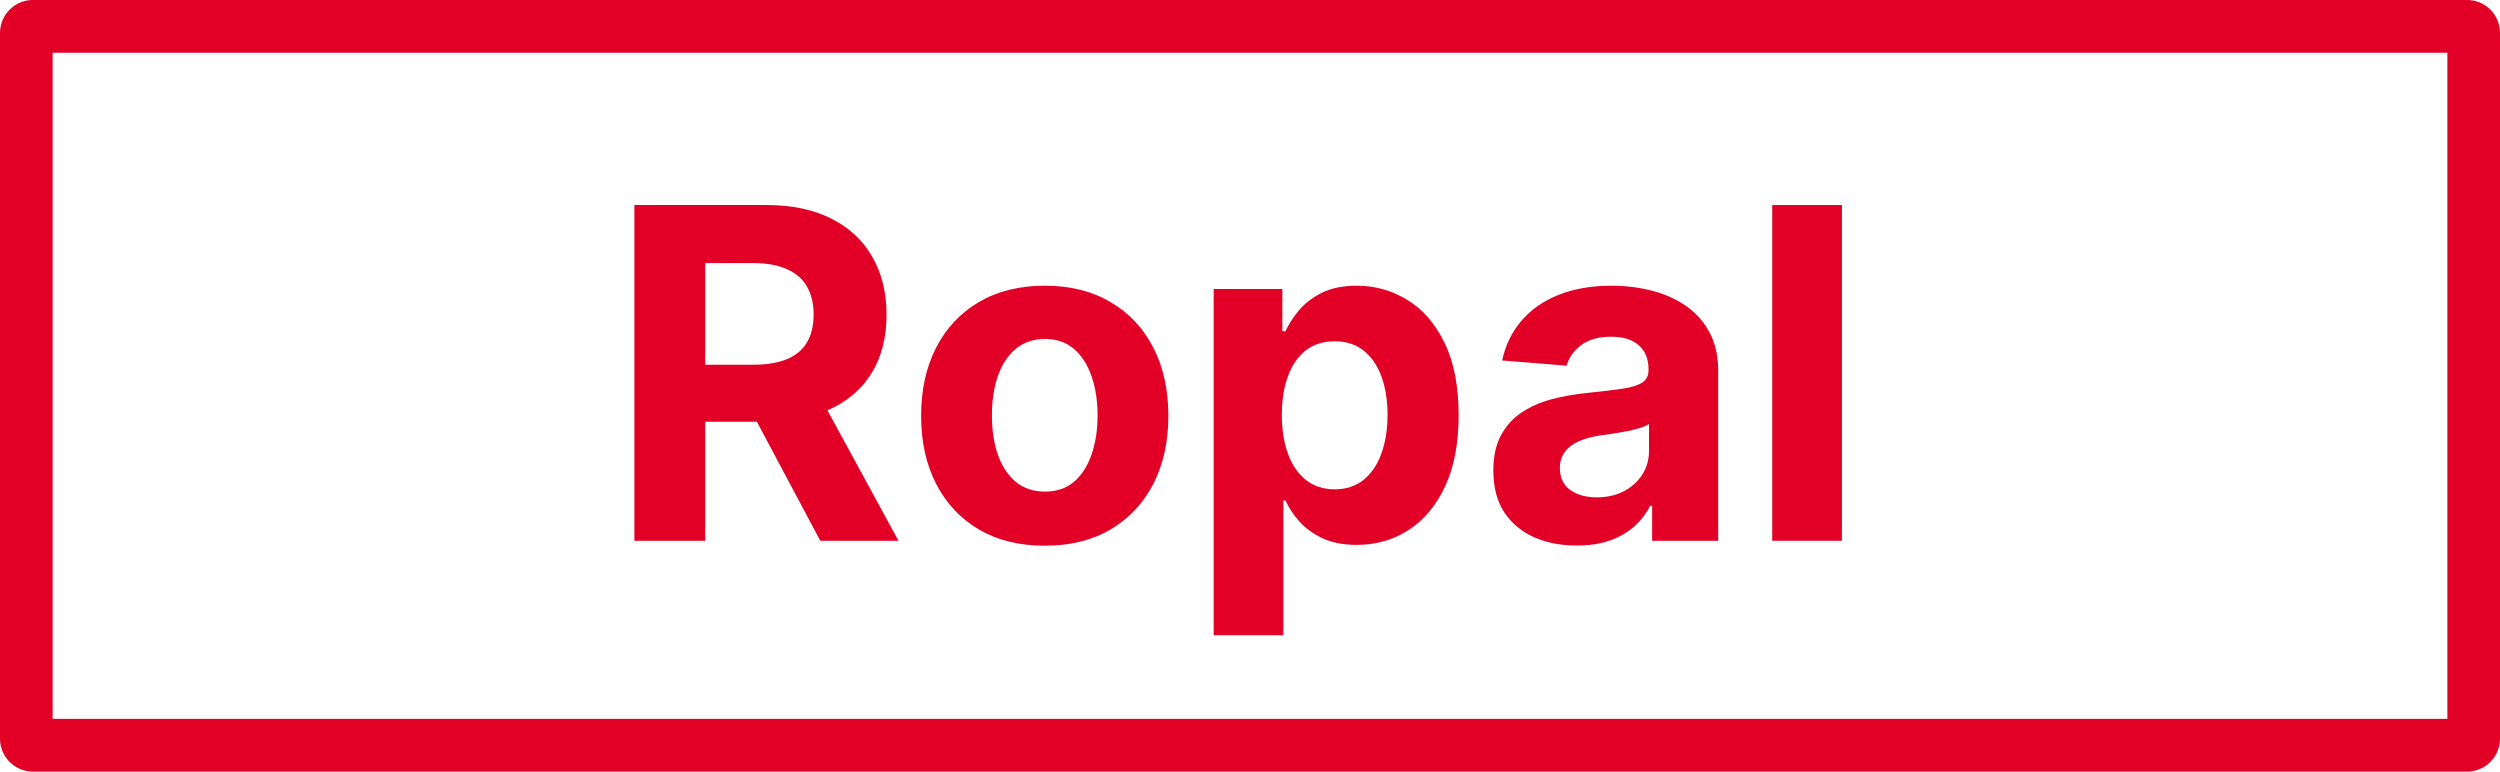
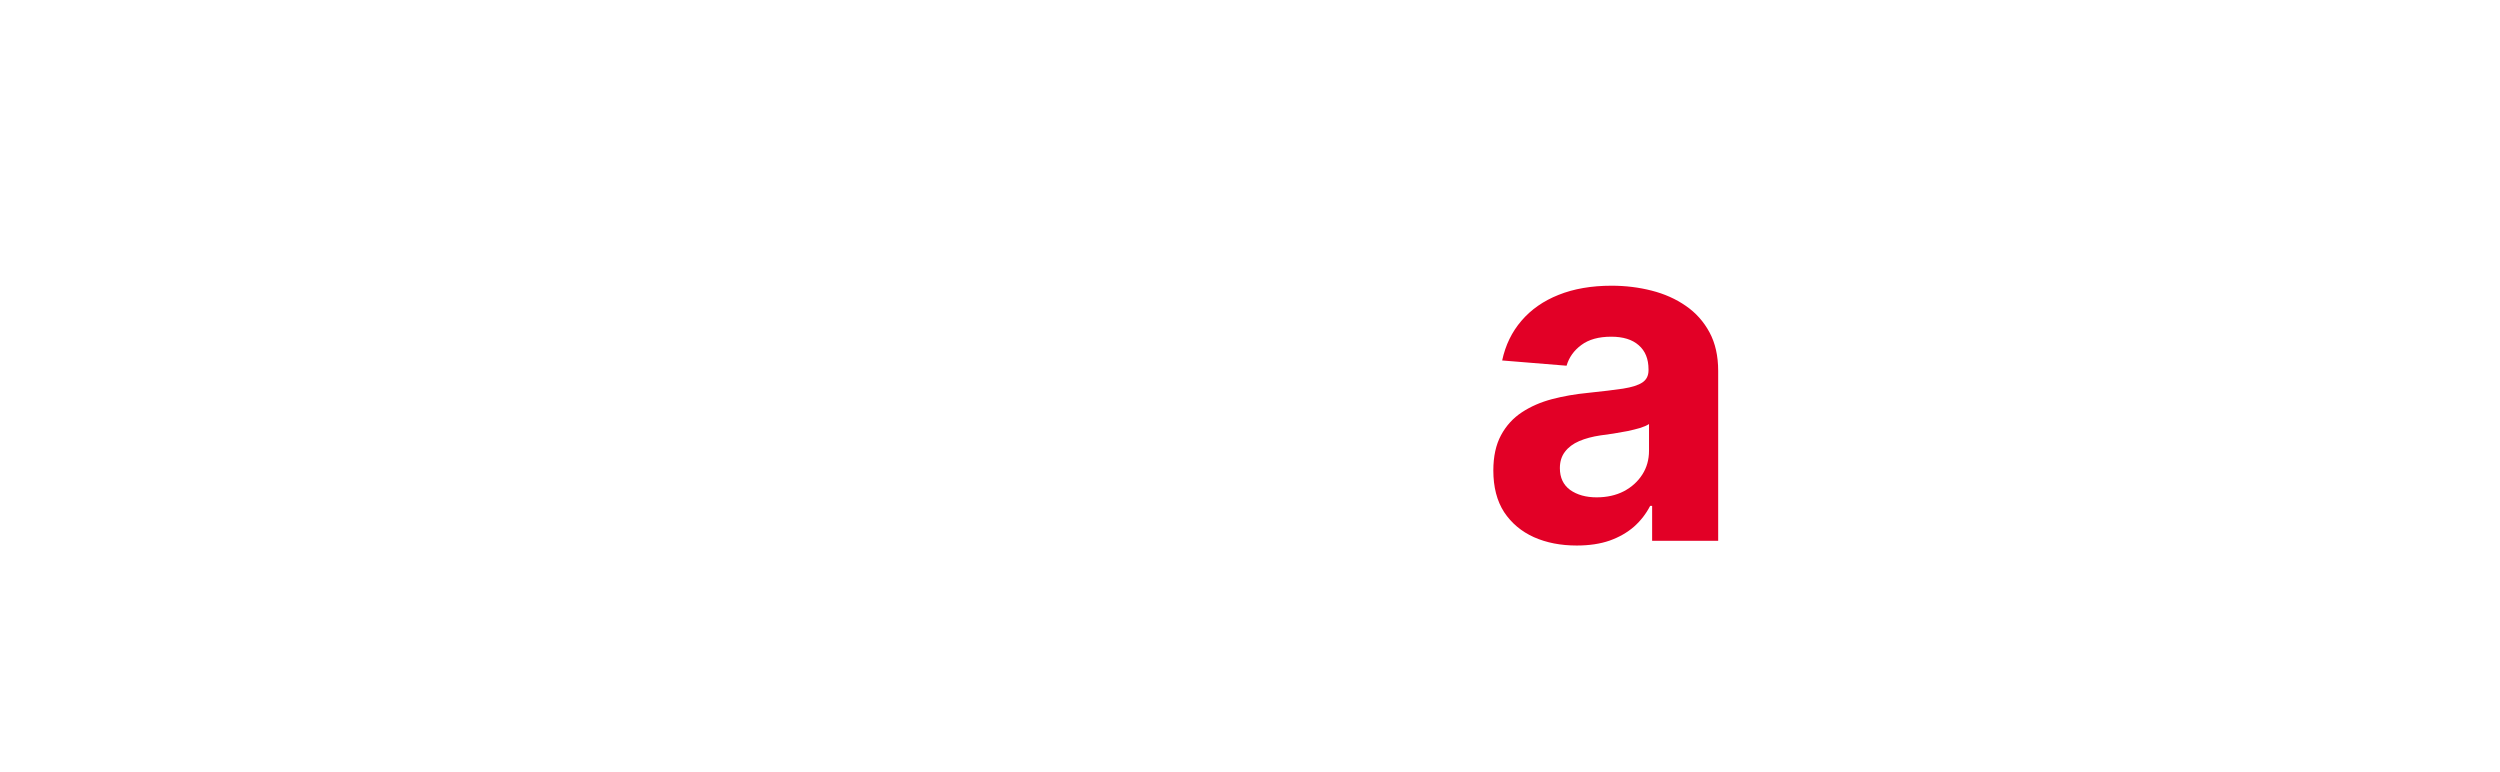
<svg xmlns="http://www.w3.org/2000/svg" width="81" height="25" viewBox="0 0 81 25" fill="none">
-   <path fill-rule="evenodd" clip-rule="evenodd" d="M43.965 9.257C44.558 9.257 45.105 9.413 45.607 9.724C46.109 10.032 46.51 10.498 46.81 11.121C47.11 11.741 47.26 12.518 47.26 13.453C47.26 14.363 47.114 15.131 46.821 15.758C46.531 16.381 46.135 16.854 45.634 17.176C45.136 17.495 44.577 17.654 43.959 17.654C43.521 17.654 43.148 17.582 42.841 17.436C42.537 17.291 42.288 17.109 42.094 16.889C41.9 16.666 41.752 16.441 41.649 16.215H41.58V20.581H39.323V9.363H41.548V10.733H41.649C41.748 10.514 41.891 10.291 42.078 10.064C42.269 9.834 42.516 9.643 42.82 9.49C43.127 9.335 43.509 9.257 43.965 9.257ZM43.244 11.057C42.877 11.057 42.566 11.155 42.311 11.349C42.061 11.544 41.868 11.82 41.734 12.178C41.6 12.536 41.532 12.957 41.532 13.442C41.532 13.927 41.599 14.351 41.734 14.712C41.868 15.073 42.062 15.354 42.317 15.556C42.571 15.754 42.88 15.854 43.244 15.854C43.611 15.854 43.922 15.752 44.177 15.551C44.431 15.345 44.623 15.062 44.754 14.701C44.888 14.336 44.956 13.917 44.956 13.442C44.956 12.971 44.89 12.557 44.759 12.199C44.629 11.842 44.436 11.562 44.182 11.36C43.927 11.158 43.615 11.057 43.244 11.057Z" fill="#E20026" />
-   <path fill-rule="evenodd" clip-rule="evenodd" d="M33.849 9.257C34.672 9.257 35.383 9.434 35.98 9.788C36.58 10.138 37.043 10.631 37.368 11.264C37.693 11.895 37.855 12.631 37.855 13.474C37.855 14.31 37.693 15.044 37.368 15.678C37.043 16.308 36.58 16.801 35.98 17.155C35.383 17.506 34.672 17.681 33.849 17.681C33.026 17.681 32.315 17.506 31.714 17.155C31.117 16.801 30.656 16.308 30.331 15.678C30.006 15.044 29.844 14.31 29.844 13.474C29.844 12.631 30.006 11.895 30.331 11.264C30.656 10.631 31.117 10.138 31.714 9.788C32.315 9.434 33.026 9.257 33.849 9.257ZM33.86 10.983C33.482 10.983 33.164 11.091 32.906 11.307C32.652 11.523 32.459 11.817 32.329 12.189C32.202 12.56 32.138 12.984 32.138 13.458C32.138 13.932 32.201 14.356 32.329 14.727C32.459 15.099 32.652 15.393 32.906 15.609C33.164 15.822 33.482 15.928 33.86 15.928C34.234 15.928 34.547 15.822 34.798 15.609C35.049 15.393 35.238 15.099 35.365 14.727C35.496 14.356 35.561 13.932 35.561 13.458C35.561 12.984 35.495 12.56 35.365 12.189C35.238 11.817 35.049 11.523 34.798 11.307C34.547 11.091 34.234 10.983 33.86 10.983Z" fill="#E20026" />
  <path fill-rule="evenodd" clip-rule="evenodd" d="M52.215 9.257C52.667 9.257 53.099 9.31 53.513 9.416C53.93 9.522 54.299 9.687 54.62 9.91C54.945 10.133 55.201 10.42 55.389 10.77C55.576 11.117 55.669 11.534 55.669 12.019V17.521H53.529V16.39H53.465C53.334 16.645 53.16 16.87 52.941 17.065C52.722 17.256 52.458 17.406 52.151 17.516C51.844 17.622 51.489 17.675 51.086 17.675C50.567 17.675 50.104 17.585 49.698 17.404C49.291 17.22 48.97 16.949 48.733 16.592C48.5 16.231 48.384 15.781 48.384 15.243C48.384 14.79 48.467 14.409 48.633 14.101C48.799 13.793 49.025 13.545 49.311 13.357C49.597 13.169 49.922 13.028 50.286 12.932C50.653 12.836 51.038 12.769 51.441 12.73C51.914 12.681 52.296 12.635 52.586 12.592C52.875 12.546 53.085 12.479 53.216 12.39C53.347 12.302 53.412 12.171 53.412 11.997V11.966C53.412 11.629 53.306 11.369 53.094 11.185C52.886 11.001 52.589 10.909 52.204 10.909C51.798 10.909 51.474 10.999 51.234 11.179C50.994 11.356 50.835 11.58 50.757 11.849L48.67 11.679C48.776 11.183 48.984 10.755 49.295 10.393C49.606 10.029 50.007 9.749 50.498 9.554C50.992 9.356 51.565 9.257 52.215 9.257ZM53.428 13.739C53.357 13.786 53.26 13.828 53.136 13.867C53.016 13.902 52.88 13.936 52.728 13.968C52.577 13.996 52.425 14.023 52.273 14.048C52.121 14.069 51.983 14.088 51.86 14.106C51.595 14.145 51.363 14.207 51.165 14.292C50.968 14.377 50.814 14.492 50.705 14.637C50.595 14.779 50.54 14.956 50.54 15.168C50.54 15.476 50.651 15.712 50.874 15.875C51.1 16.034 51.386 16.114 51.732 16.114C52.064 16.114 52.358 16.048 52.612 15.917C52.866 15.783 53.066 15.602 53.211 15.375C53.356 15.149 53.428 14.892 53.428 14.605V13.739Z" fill="#E20026" />
-   <path fill-rule="evenodd" clip-rule="evenodd" d="M24.835 6.643C25.654 6.643 26.354 6.79 26.933 7.084C27.516 7.375 27.959 7.787 28.263 8.322C28.57 8.853 28.724 9.478 28.724 10.197C28.724 10.919 28.569 11.541 28.258 12.061C27.947 12.578 27.497 12.975 26.907 13.251C26.875 13.266 26.842 13.281 26.809 13.295L29.111 17.521H26.578L24.523 13.665H22.848V17.521H20.554V6.643H24.835ZM22.848 11.817H24.406C24.844 11.817 25.208 11.757 25.497 11.636C25.787 11.516 26.003 11.335 26.144 11.094C26.289 10.854 26.361 10.554 26.361 10.197C26.361 9.836 26.289 9.531 26.144 9.283C26.003 9.035 25.785 8.848 25.492 8.72C25.203 8.589 24.837 8.524 24.395 8.524H22.848V11.817Z" fill="#E20026" />
-   <path d="M59.678 17.521H57.42V6.643H59.678V17.521Z" fill="#E20026" />
-   <path fill-rule="evenodd" clip-rule="evenodd" d="M79.989 0.001C80.552 0.03 81 0.497 81 1.068V23.932L80.999 23.986C80.971 24.533 80.534 24.971 79.989 24.998L79.934 25H1.066L1.011 24.998C0.466 24.971 0.029 24.533 0.001 23.986L0 23.932V1.068C0 0.497 0.448 0.03 1.011 0.001L1.066 0H79.934L79.989 0.001ZM1.705 23.291H79.295V1.709H1.705V23.291Z" fill="#E20026" />
</svg>